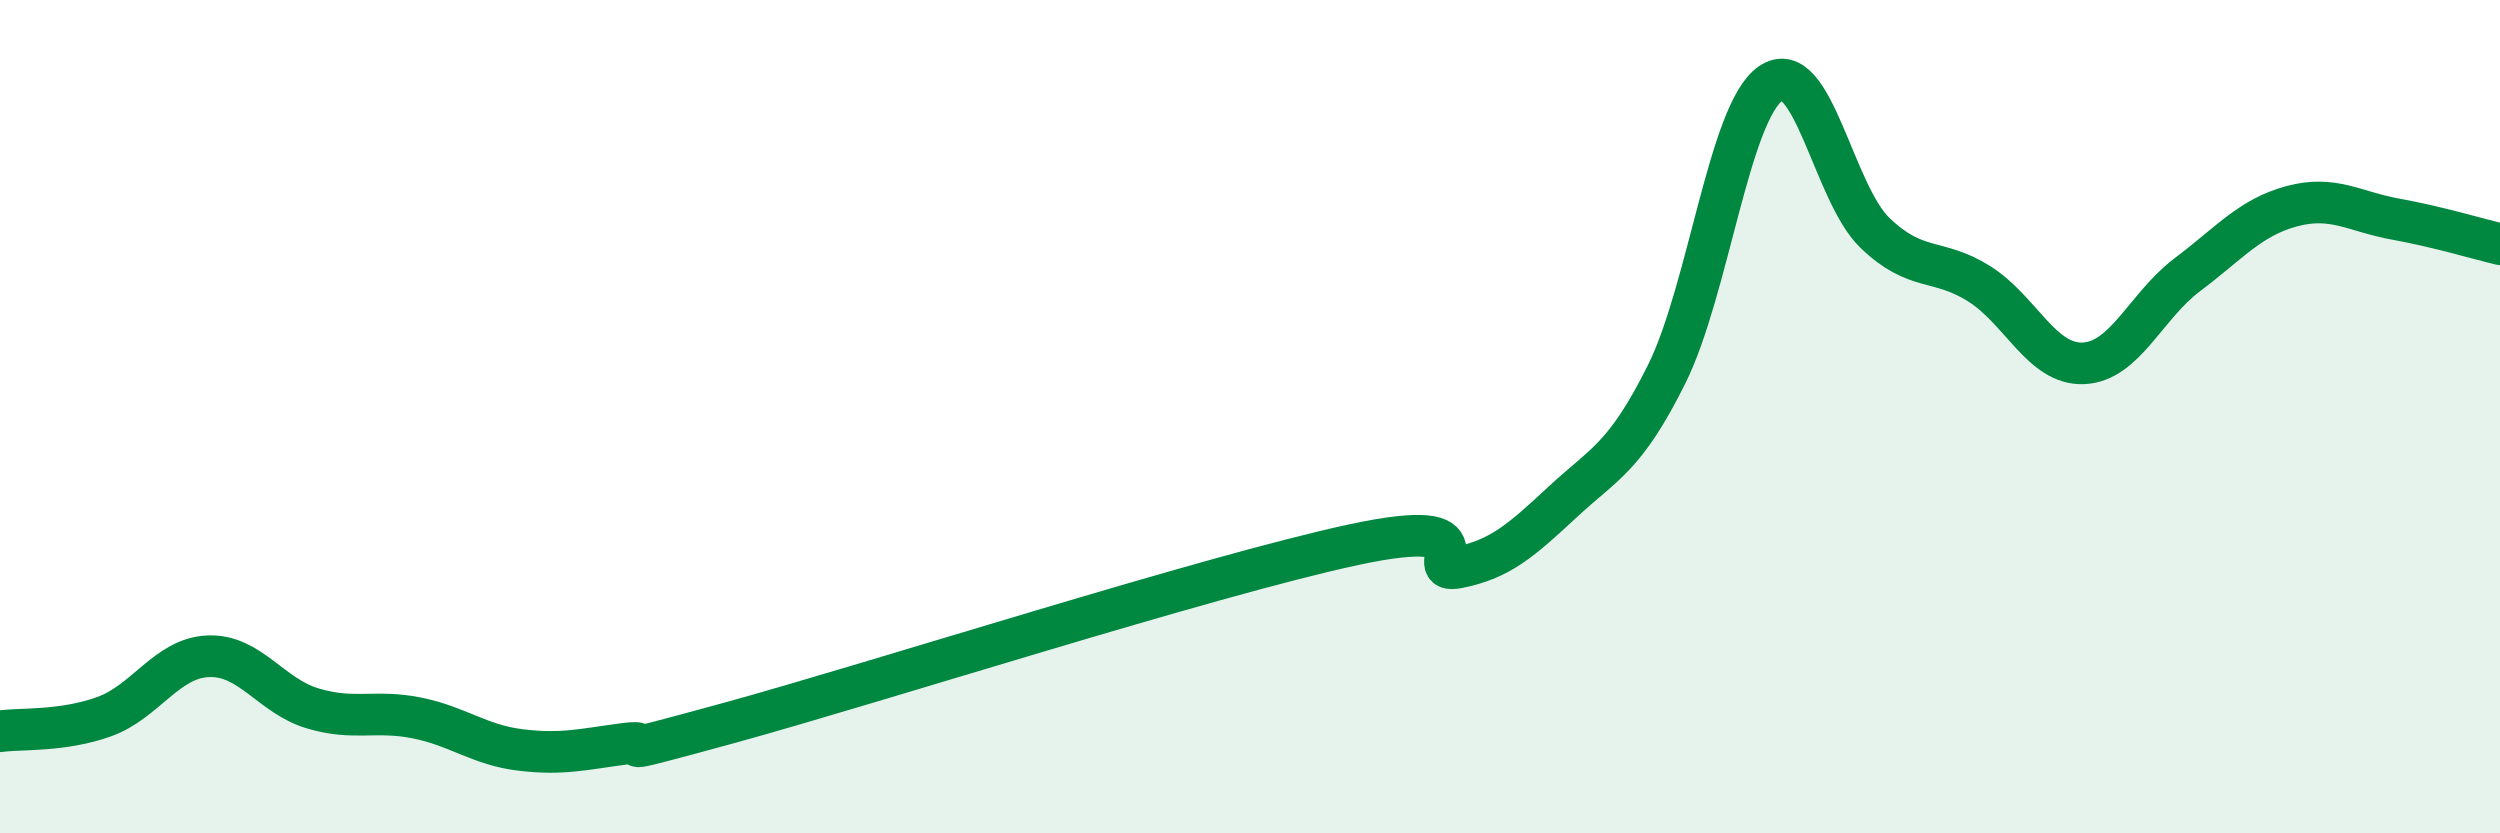
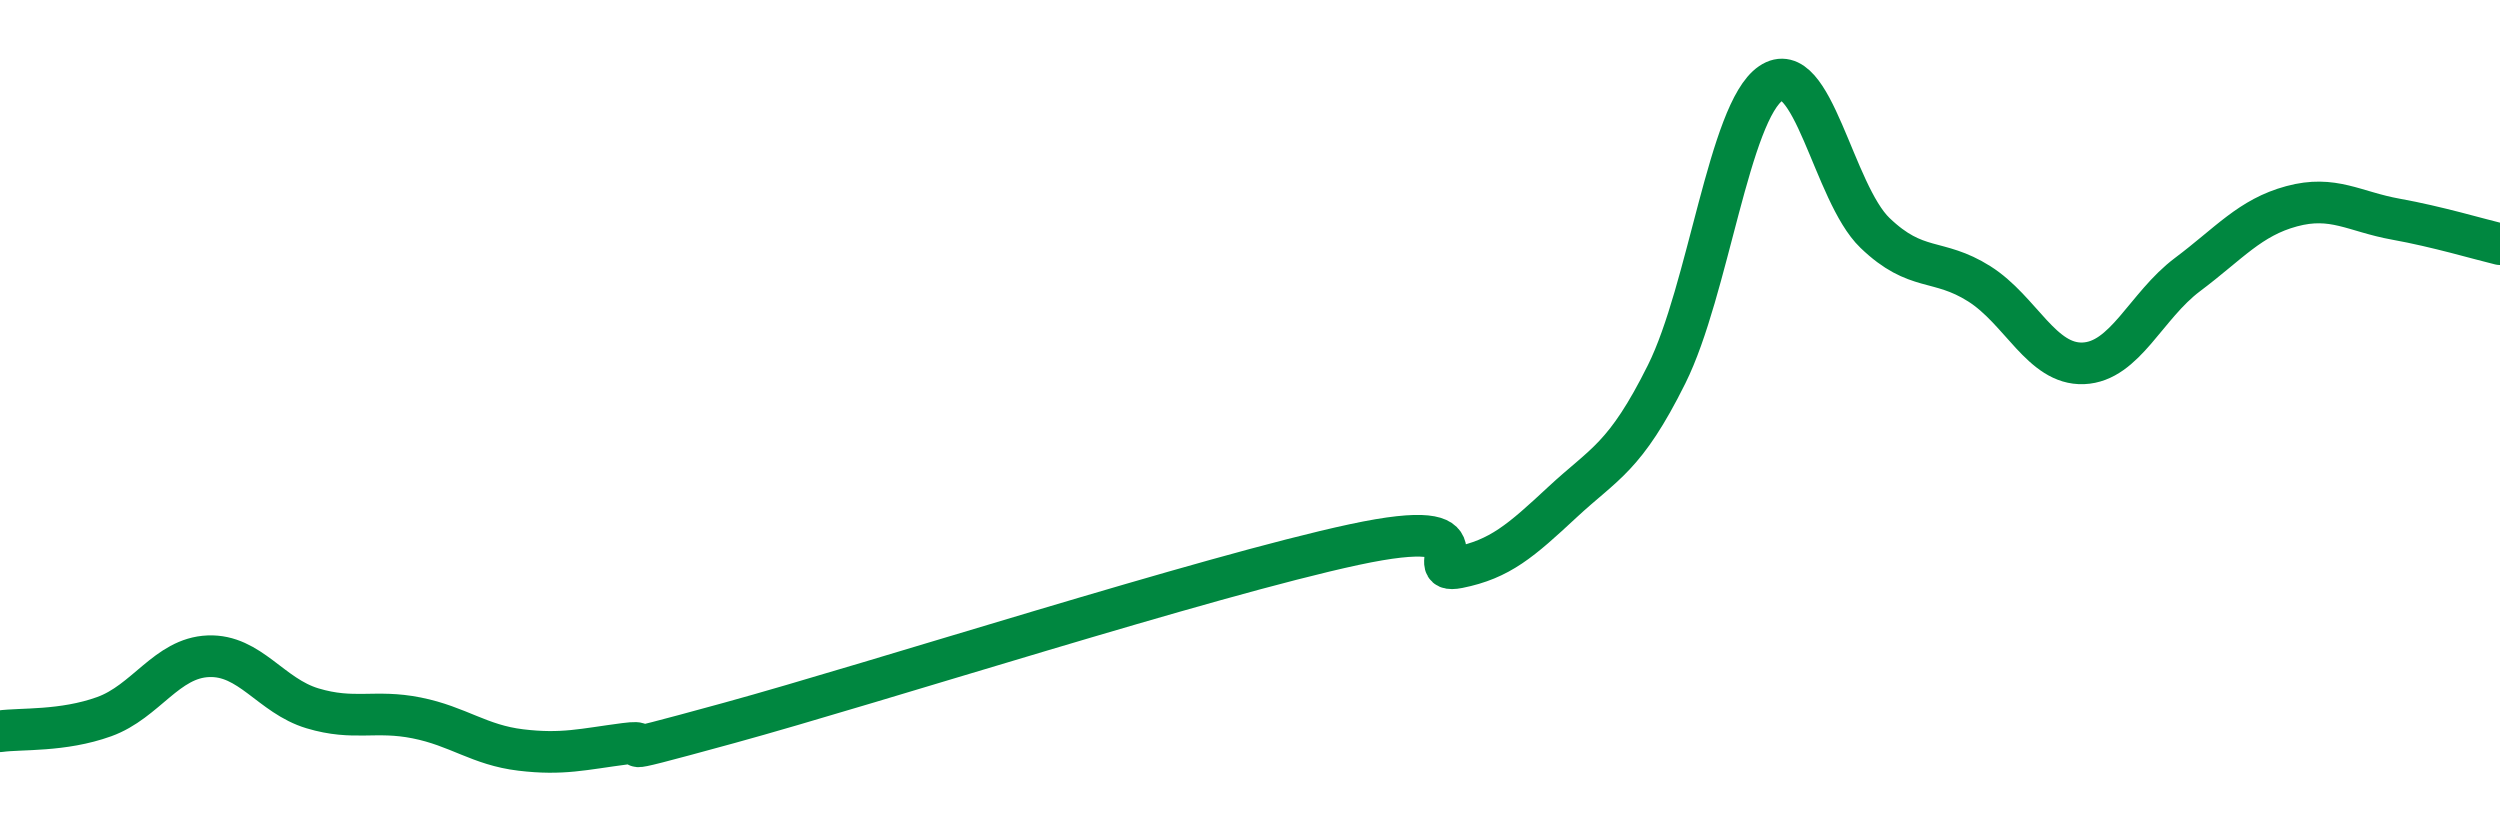
<svg xmlns="http://www.w3.org/2000/svg" width="60" height="20" viewBox="0 0 60 20">
-   <path d="M 0,17.55 C 0.5,17.48 1.5,17.56 2.5,17.2 C 3.5,16.84 4,15.79 5,15.75 C 6,15.71 6.5,16.7 7.5,17 C 8.5,17.3 9,17.03 10,17.23 C 11,17.43 11.5,17.88 12.5,18 C 13.5,18.12 14,17.98 15,17.85 C 16,17.72 14,18.31 17.5,17.35 C 21,16.39 29,13.82 32.5,13.07 C 36,12.32 34,13.82 35,13.62 C 36,13.42 36.5,12.98 37.5,12.05 C 38.5,11.12 39,10.99 40,8.98 C 41,6.97 41.5,2.68 42.5,2 C 43.5,1.32 44,4.63 45,5.59 C 46,6.55 46.5,6.18 47.5,6.81 C 48.5,7.44 49,8.76 50,8.72 C 51,8.68 51.5,7.34 52.5,6.59 C 53.5,5.84 54,5.22 55,4.95 C 56,4.68 56.5,5.08 57.5,5.26 C 58.5,5.44 59.5,5.74 60,5.86L60 20L0 20Z" fill="#008740" opacity="0.1" stroke-linecap="round" stroke-linejoin="round" />
  <path d="M 0,17.55 C 0.5,17.48 1.5,17.56 2.5,17.2 C 3.5,16.84 4,15.79 5,15.75 C 6,15.71 6.5,16.7 7.5,17 C 8.5,17.3 9,17.03 10,17.23 C 11,17.43 11.5,17.88 12.5,18 C 13.5,18.12 14,17.98 15,17.85 C 16,17.72 14,18.31 17.5,17.35 C 21,16.39 29,13.82 32.5,13.07 C 36,12.32 34,13.82 35,13.62 C 36,13.42 36.5,12.98 37.5,12.05 C 38.5,11.12 39,10.99 40,8.98 C 41,6.97 41.5,2.68 42.5,2 C 43.5,1.32 44,4.63 45,5.59 C 46,6.55 46.5,6.18 47.5,6.81 C 48.5,7.44 49,8.76 50,8.72 C 51,8.68 51.5,7.34 52.5,6.59 C 53.5,5.84 54,5.22 55,4.95 C 56,4.68 56.5,5.08 57.5,5.26 C 58.5,5.44 59.5,5.74 60,5.86" stroke="#008740" stroke-width="1" fill="none" stroke-linecap="round" stroke-linejoin="round" />
</svg>